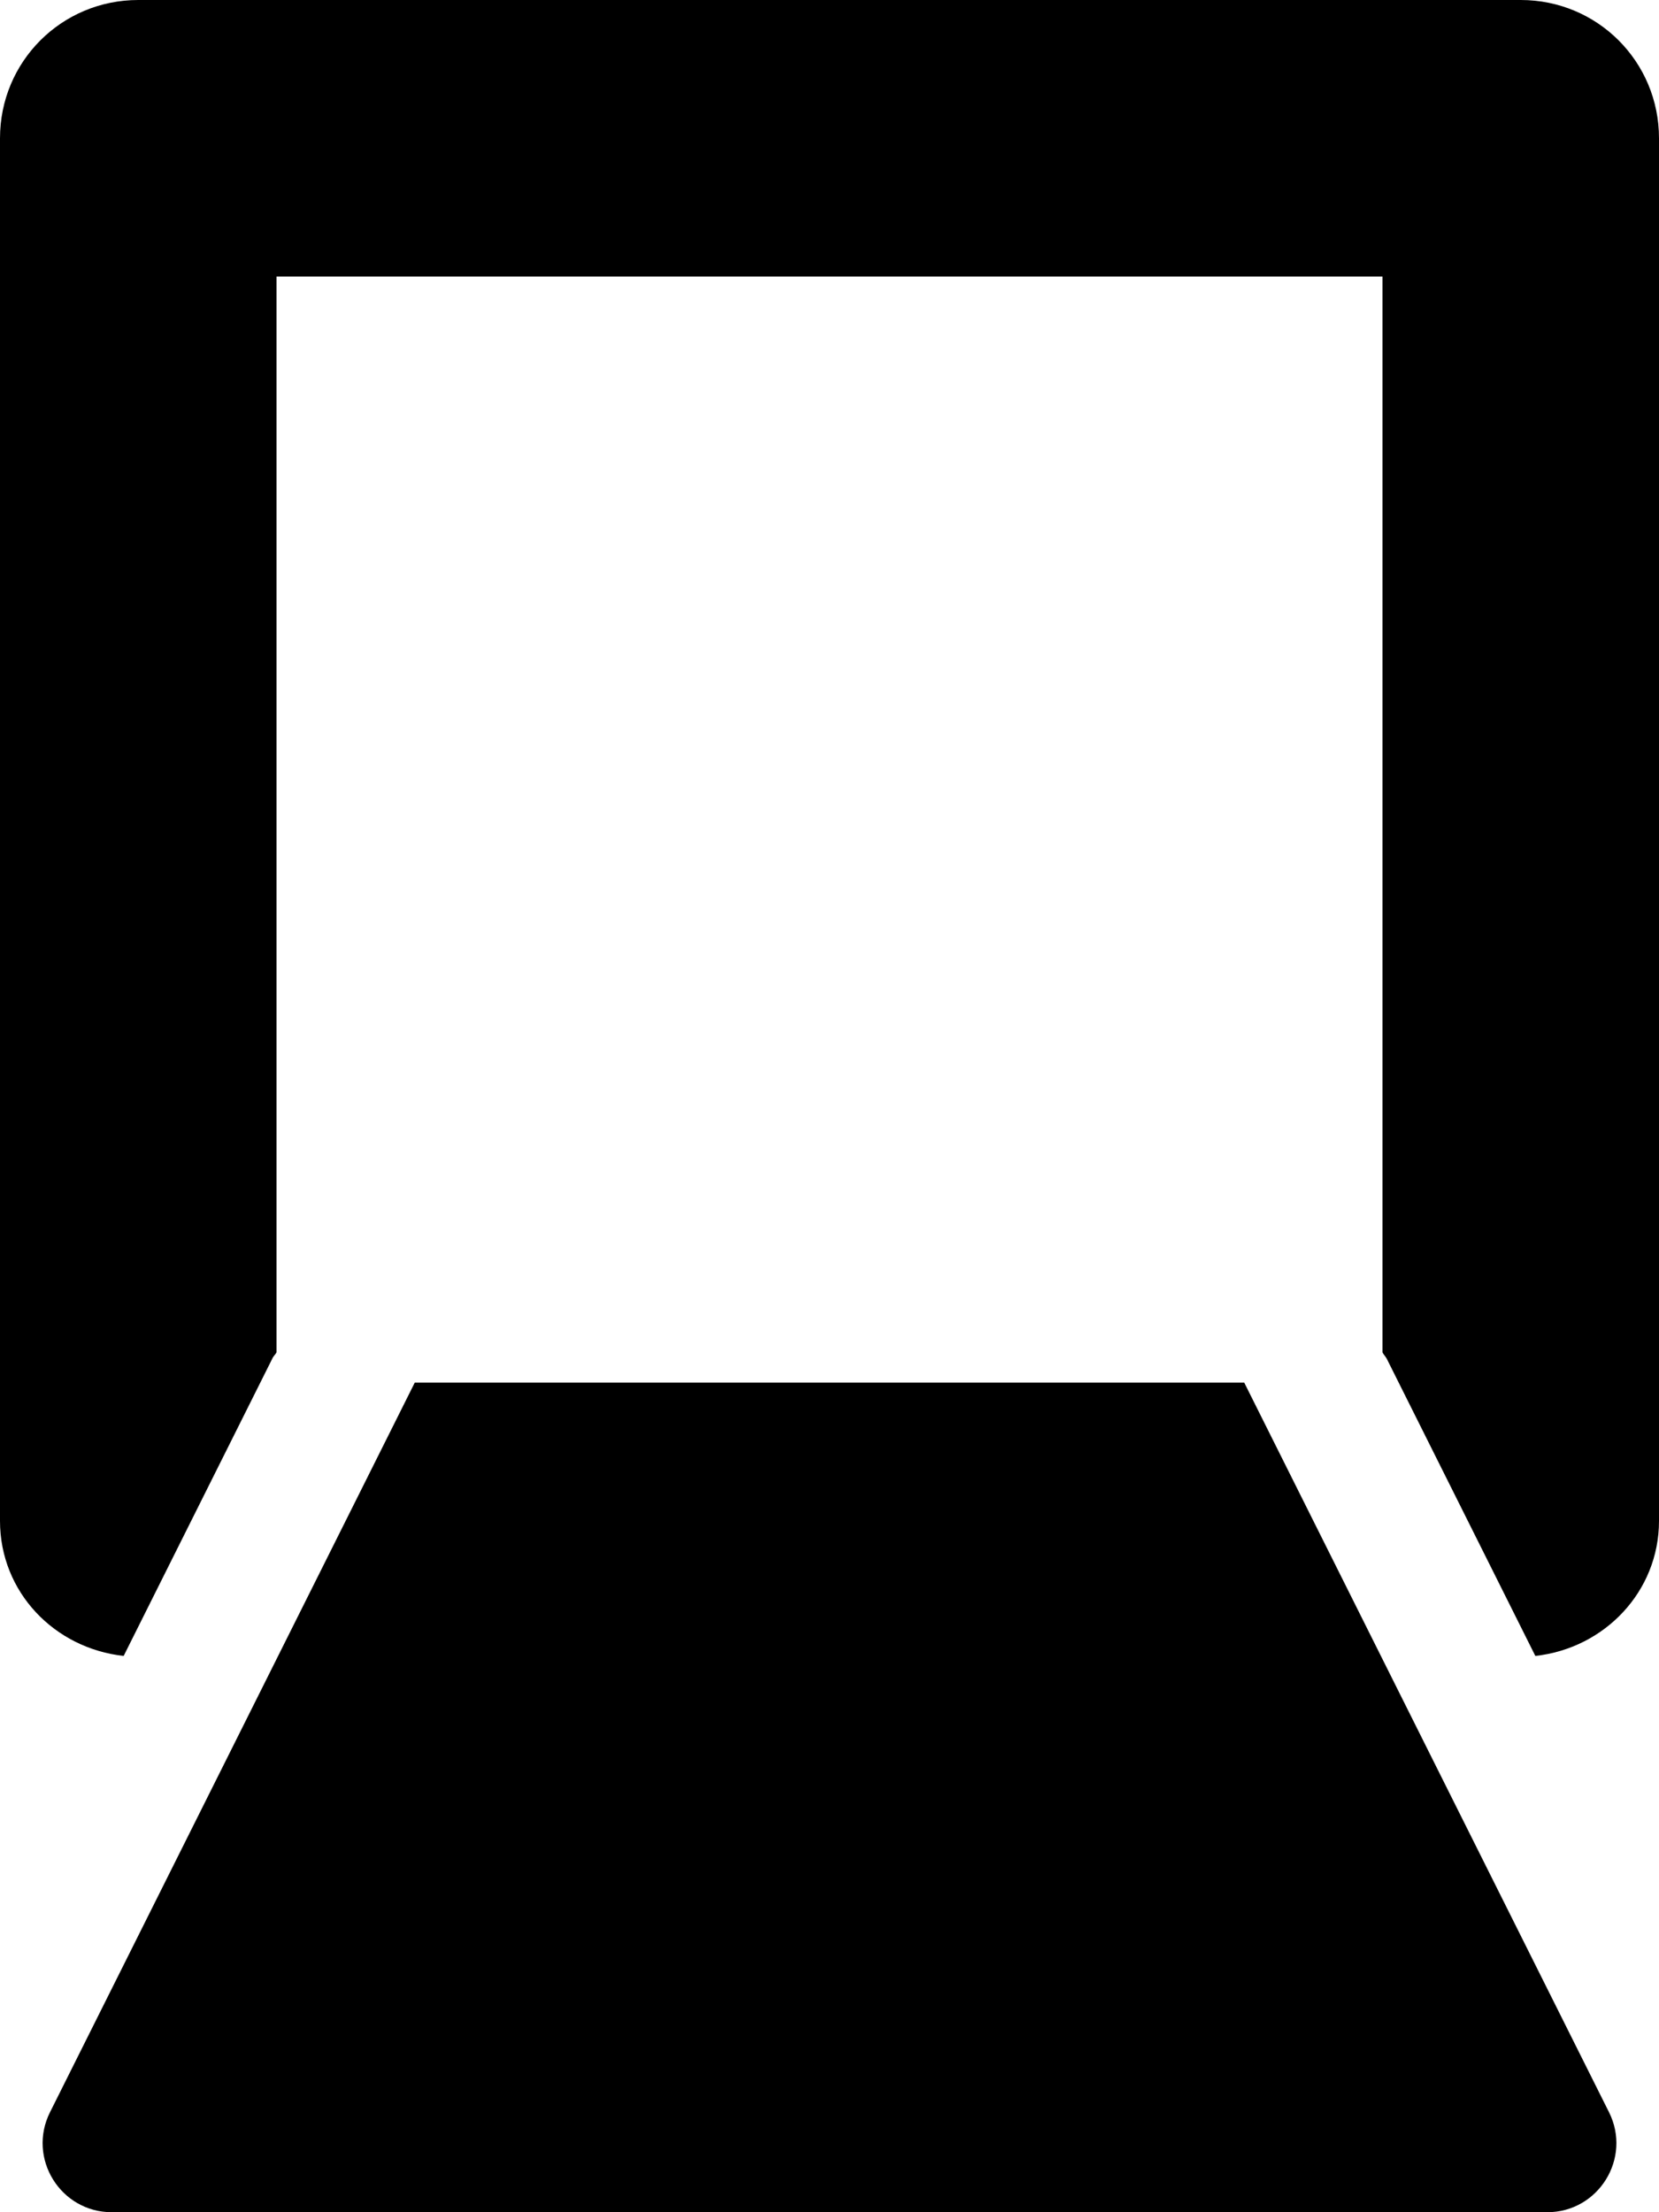
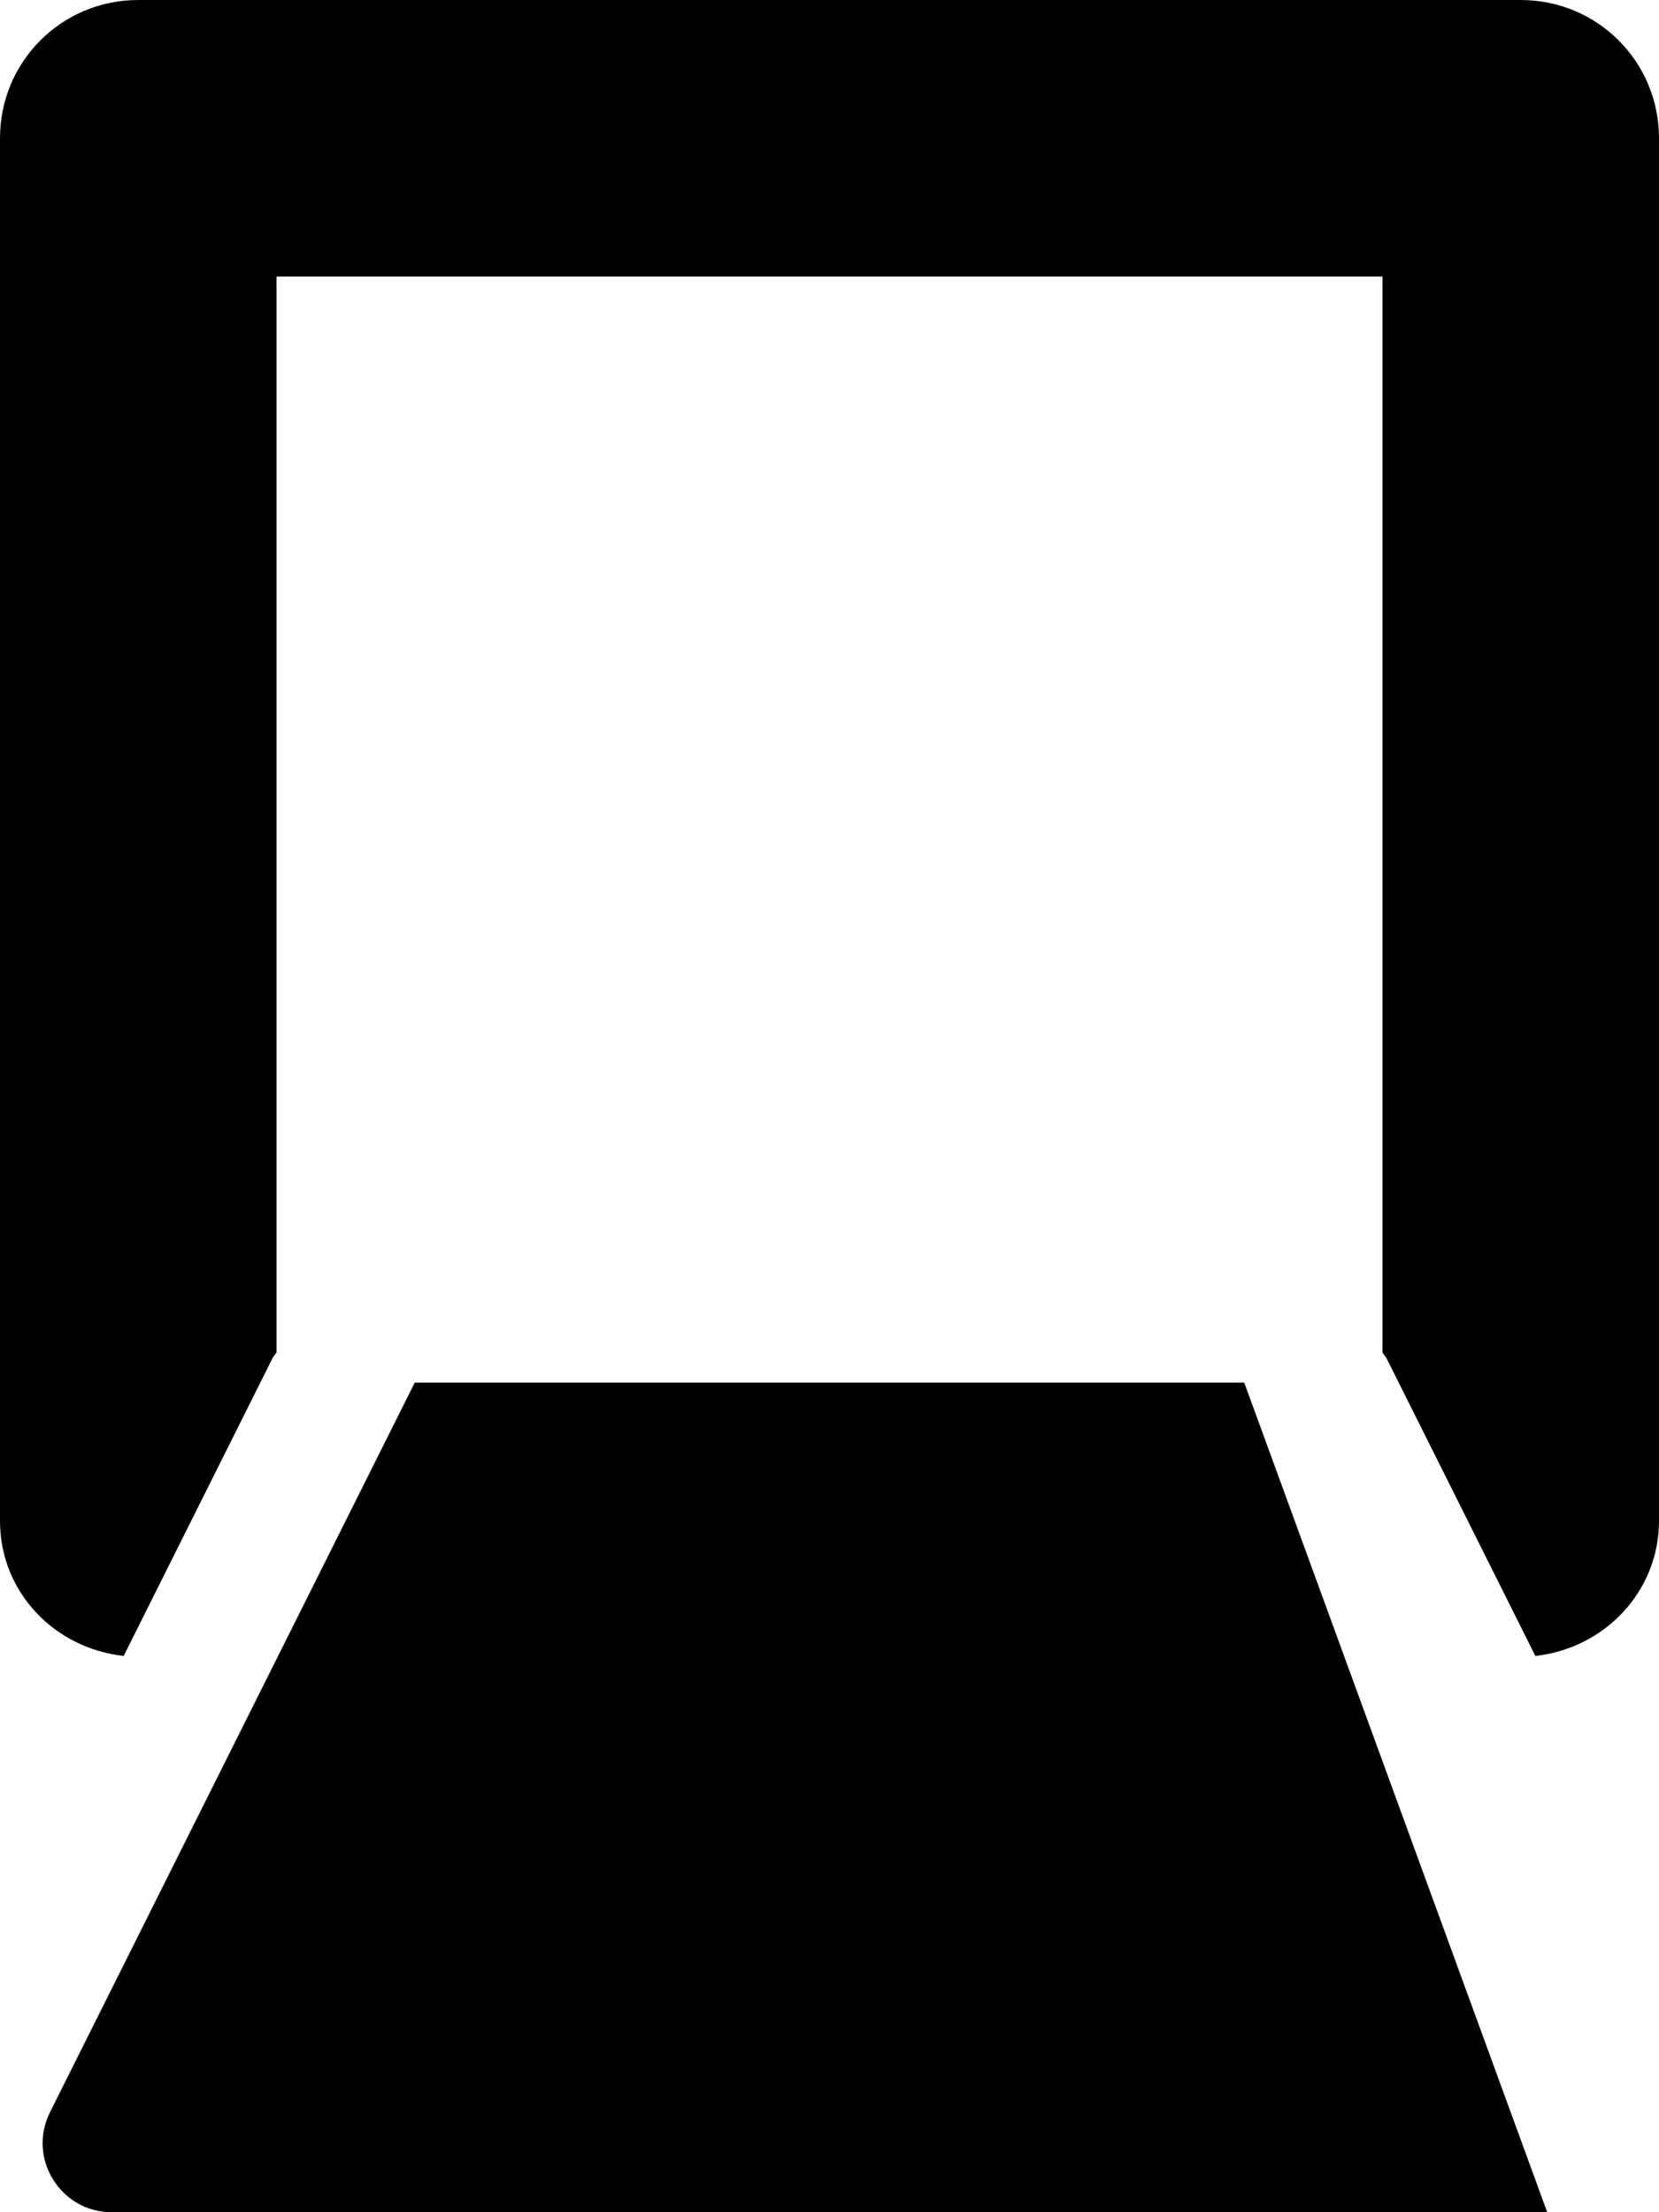
<svg xmlns="http://www.w3.org/2000/svg" viewBox="0 0 384 512">
-   <path d="M288 320H96L11.572 488.857C6.256 499.49 13.988 512 25.875 512H358.125C370.014 512 377.746 499.49 372.43 488.857L288 320ZM352 0H32C14.25 0 0 14.25 0 32V352C0 368.5 12.625 381.5 28.625 383.25L63 314.5C63.25 313.875 63.75 313.5 64 313V64H320V313C320.25 313.5 320.75 314 321 314.5L355.375 383.25C371.375 381.5 384 368.375 384 352V32C384 14.25 369.75 0 352 0Z" />
+   <path d="M288 320H96L11.572 488.857C6.256 499.49 13.988 512 25.875 512H358.125L288 320ZM352 0H32C14.25 0 0 14.25 0 32V352C0 368.5 12.625 381.5 28.625 383.25L63 314.5C63.25 313.875 63.75 313.5 64 313V64H320V313C320.25 313.5 320.75 314 321 314.5L355.375 383.25C371.375 381.5 384 368.375 384 352V32C384 14.25 369.75 0 352 0Z" />
</svg>